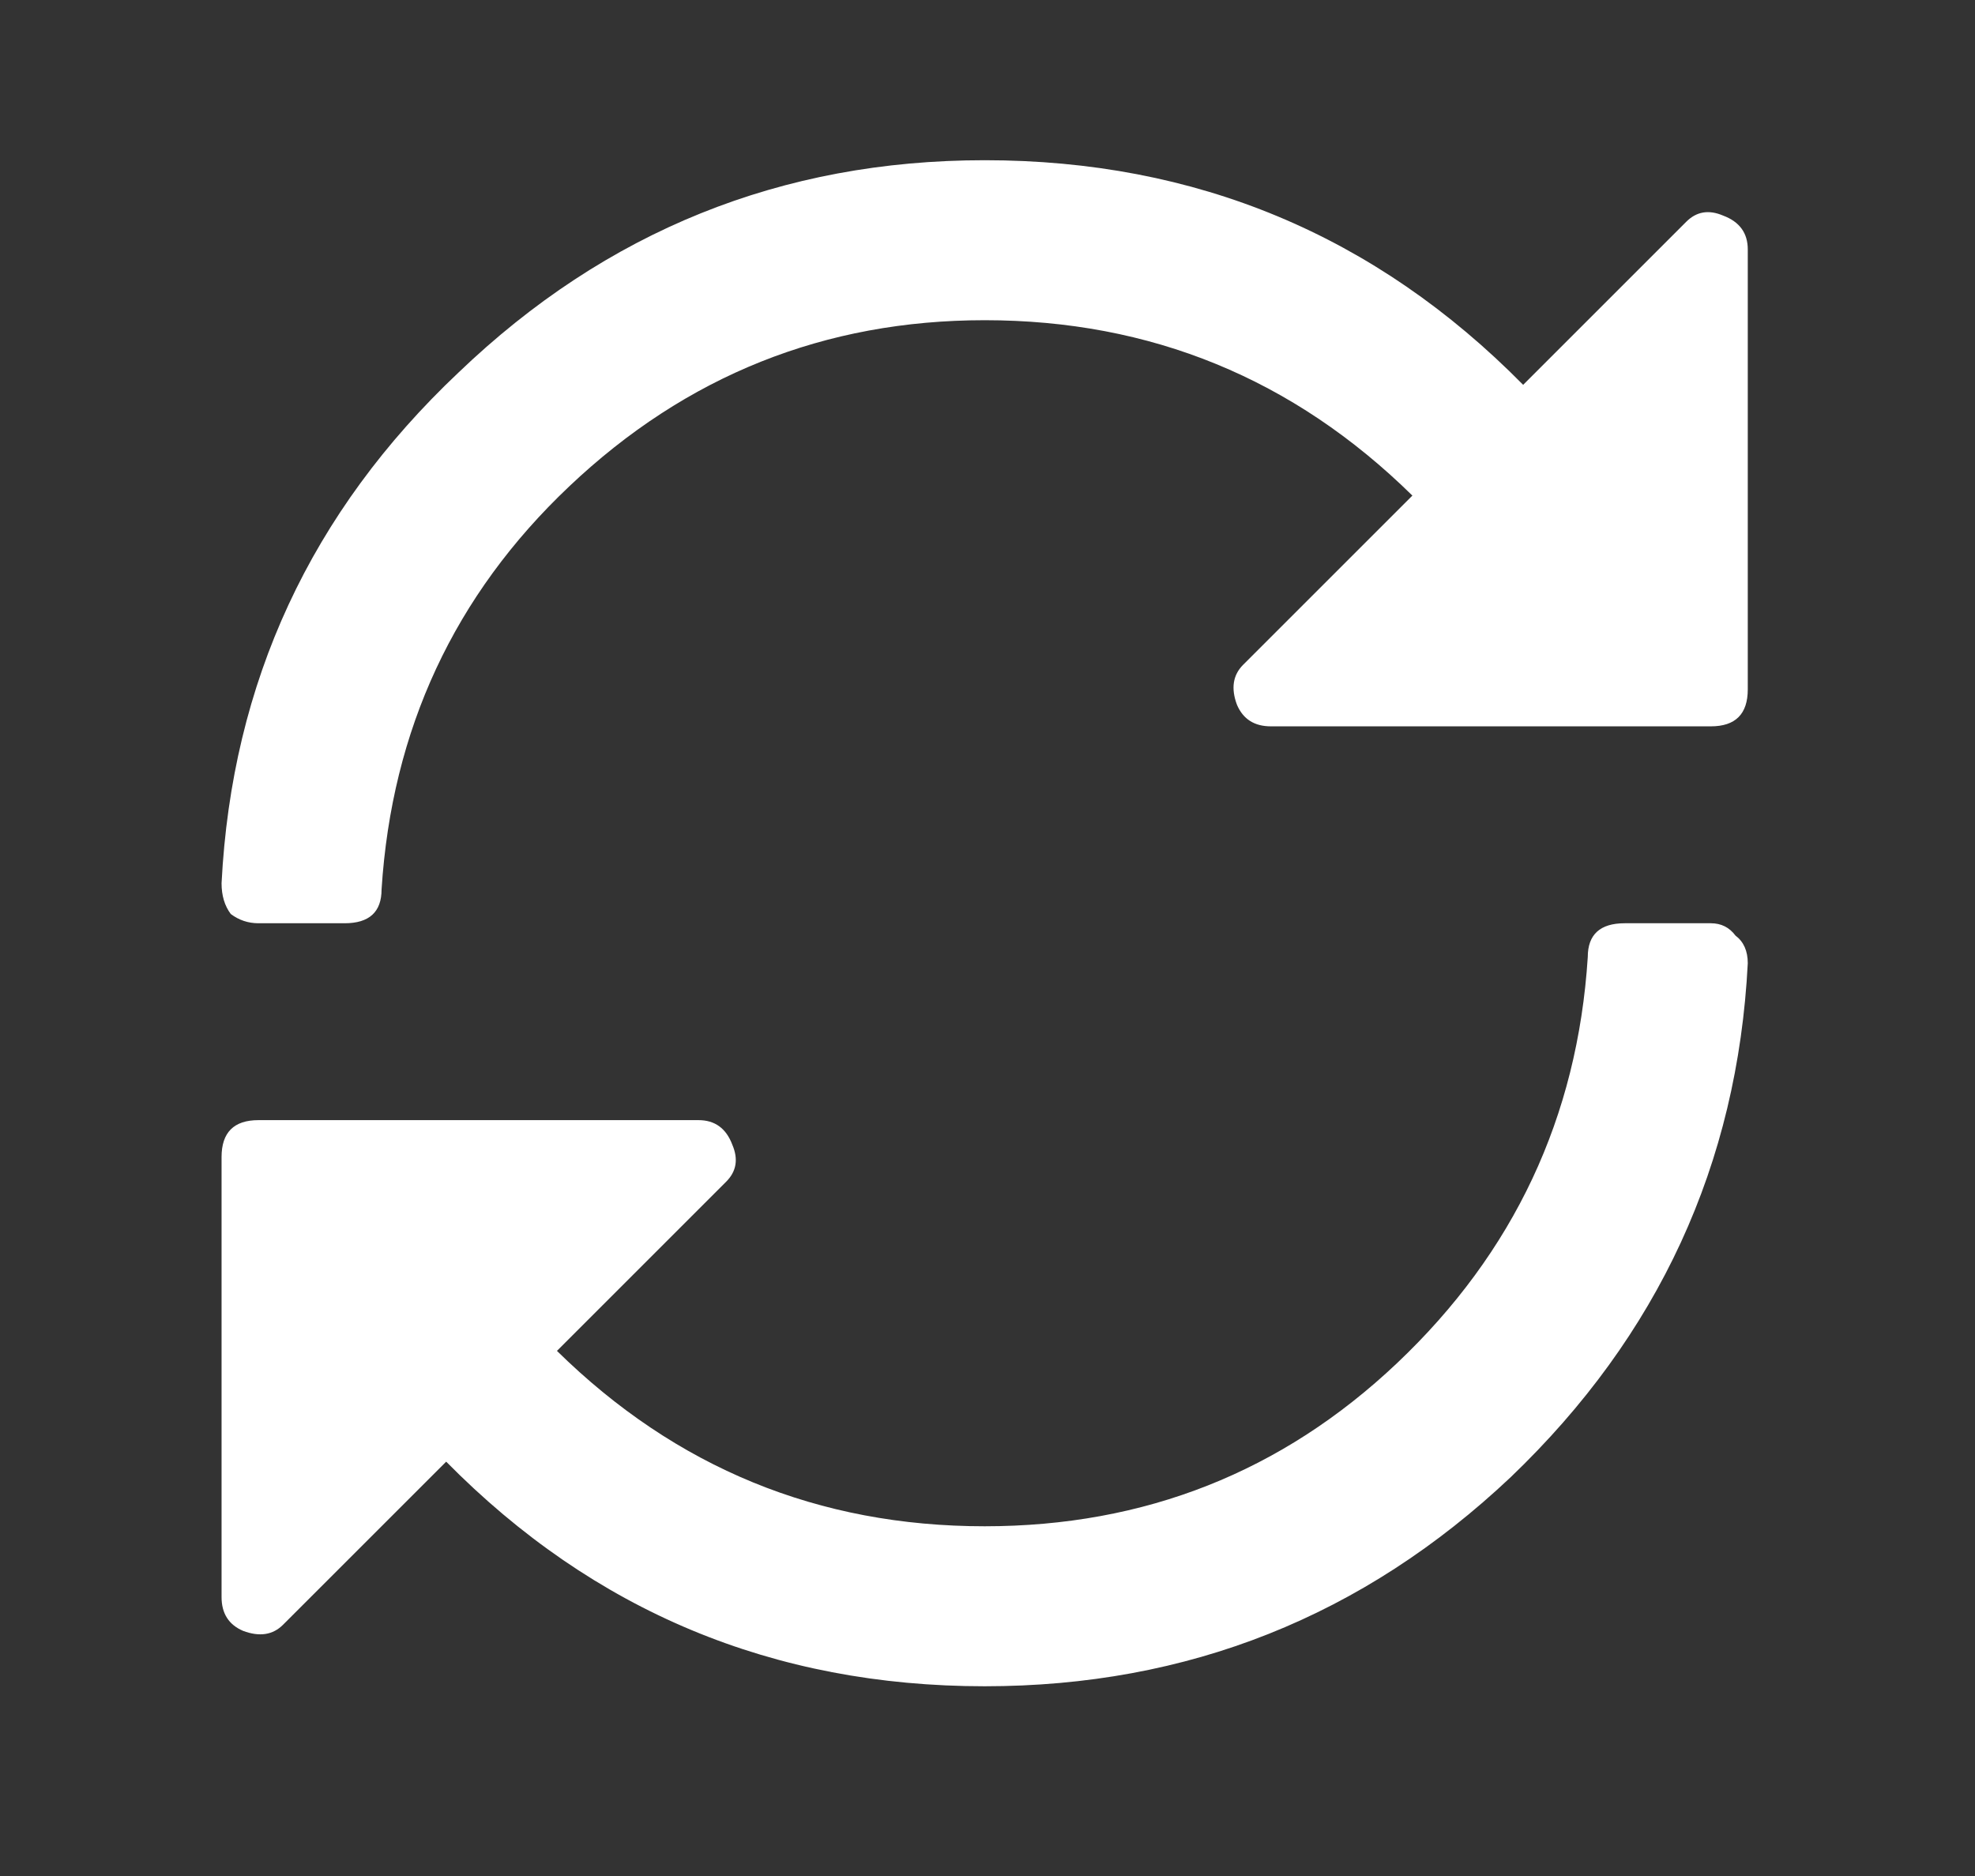
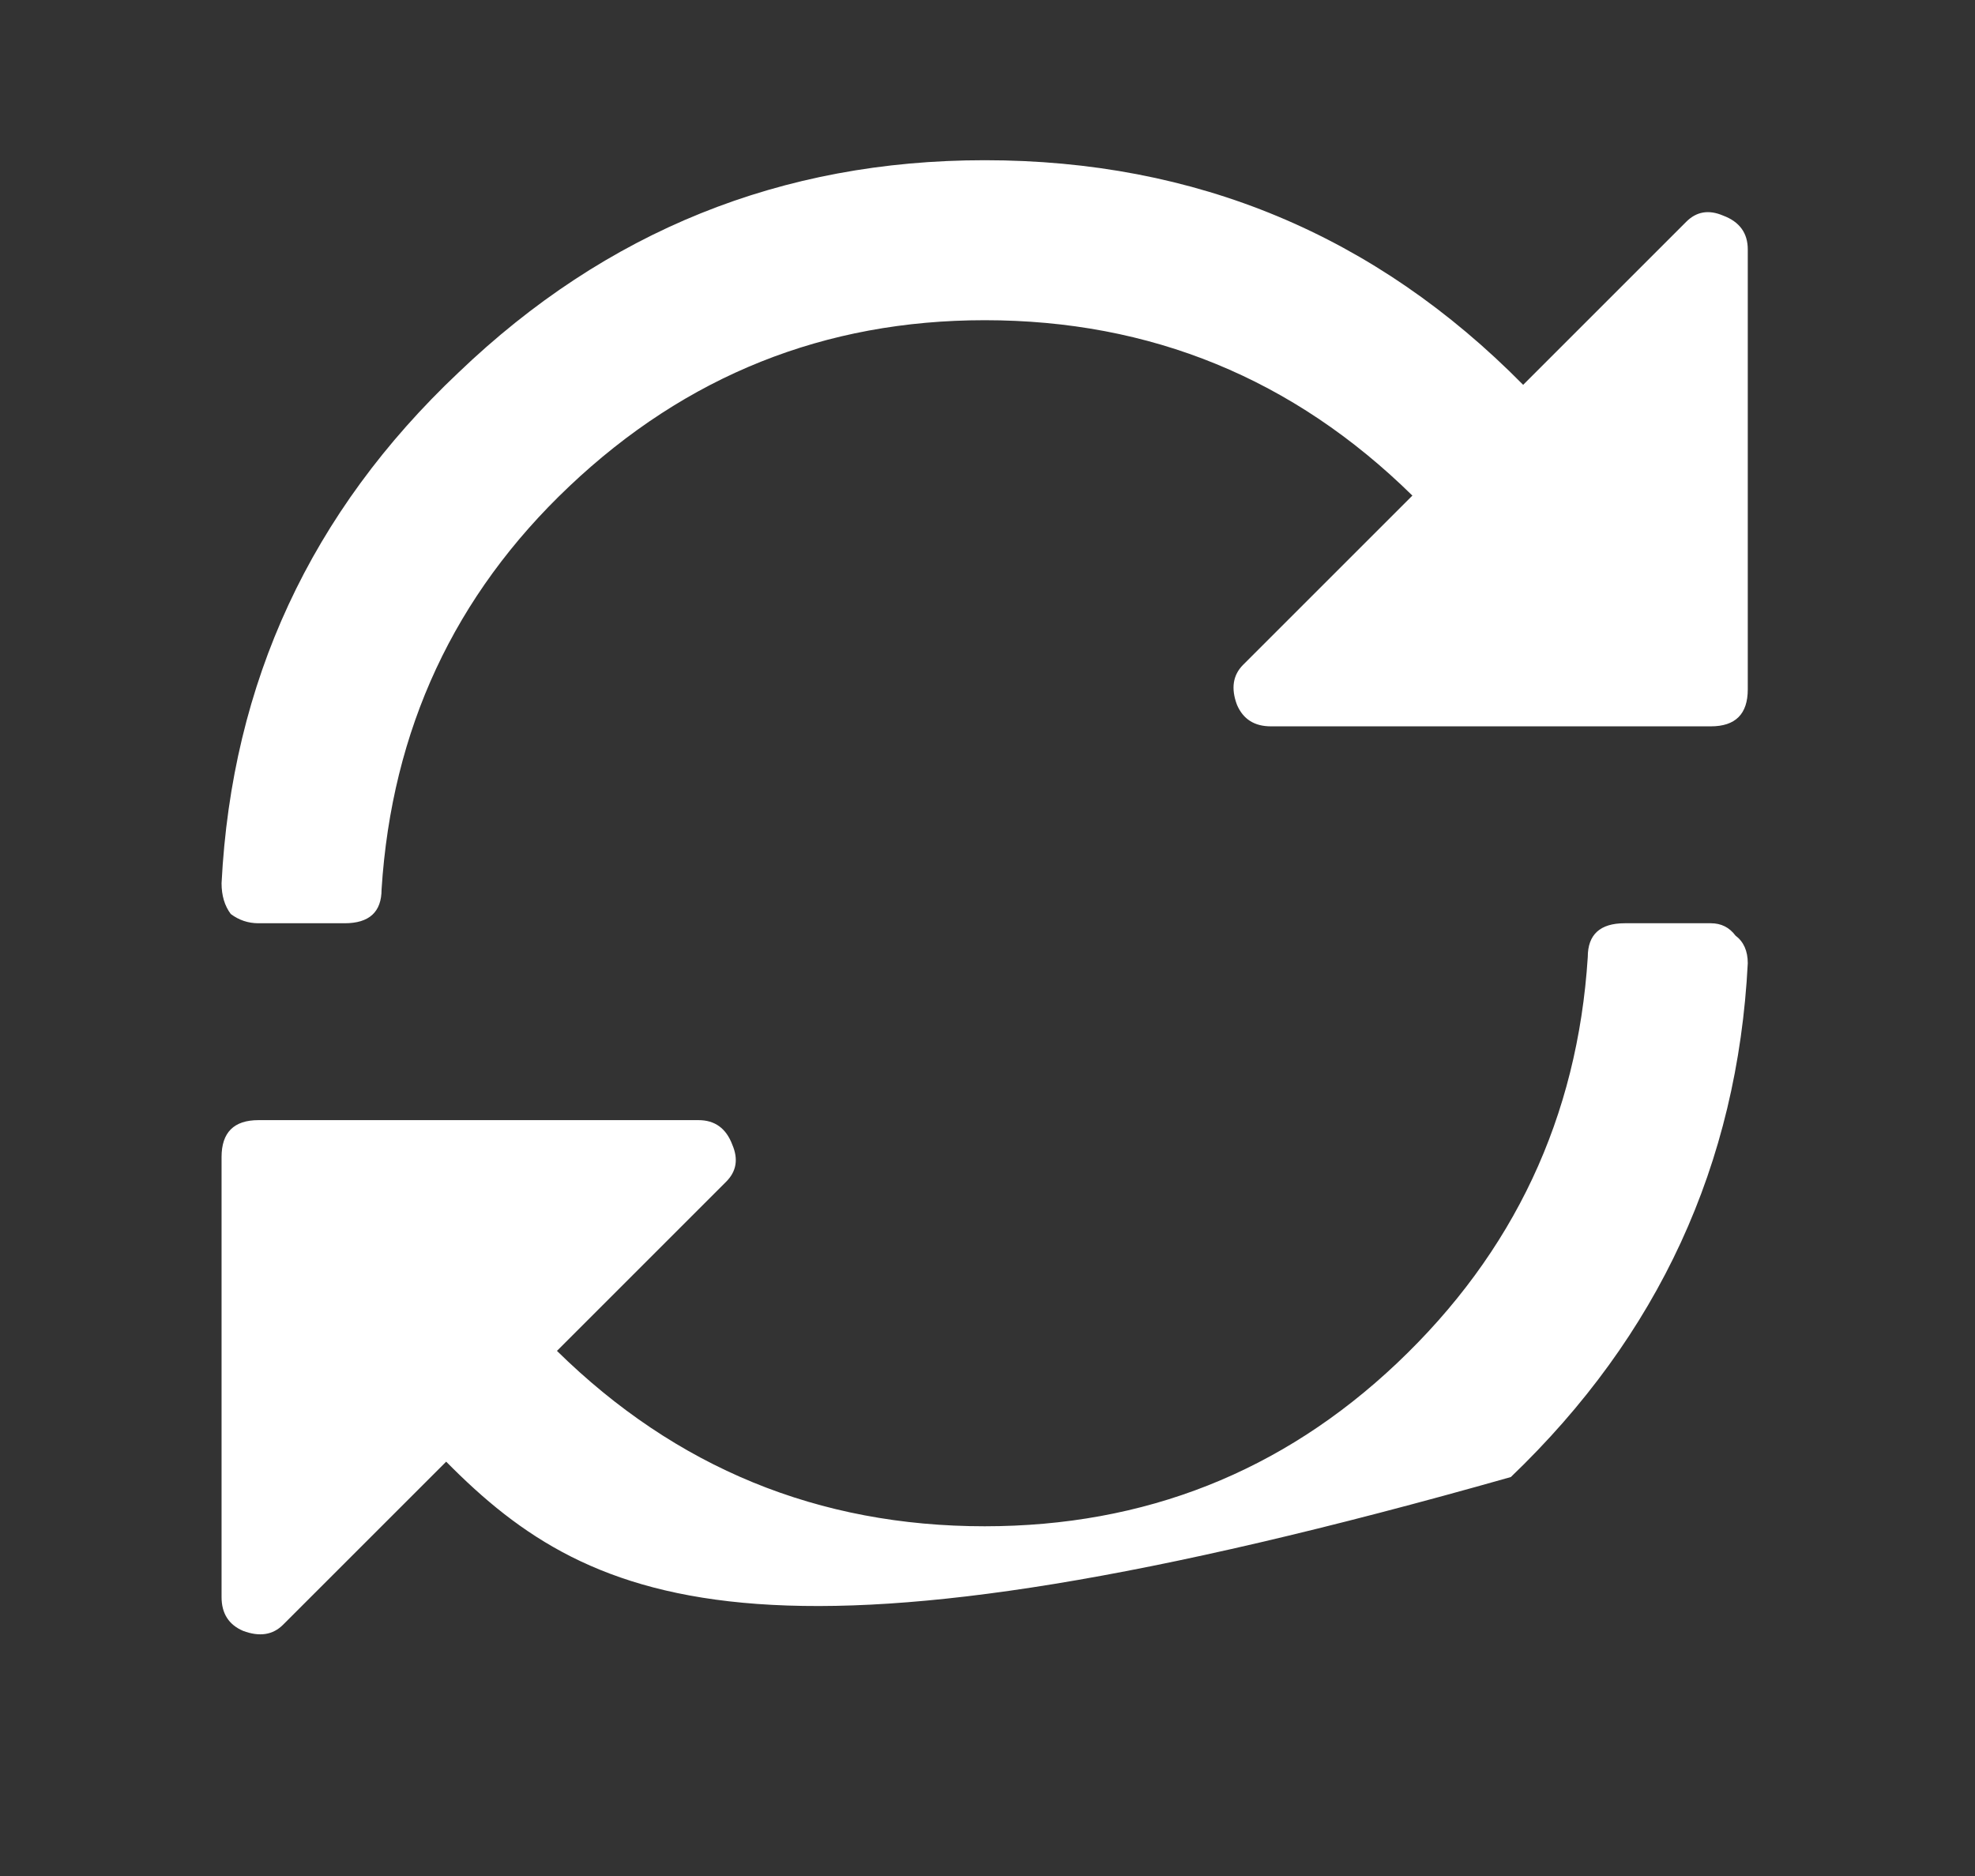
<svg xmlns="http://www.w3.org/2000/svg" width="60" height="57" viewBox="0 0 60 57" fill="none">
  <rect x="0" y="0" width="60" height="57" fill="#333333" stroke="none" />
-   <path d="M51.228 6.738C51.539 6.426 51.913 6.364 52.349 6.551C52.848 6.738 53.097 7.081 53.097 7.579V20.947C53.097 21.695 52.723 22.069 51.975 22.069H38.608C38.109 22.069 37.766 21.851 37.579 21.415C37.392 20.916 37.455 20.511 37.766 20.199L42.908 15.058C39.293 11.505 34.962 9.729 29.914 9.729C25.053 9.729 20.846 11.412 17.294 14.777C13.804 18.08 11.903 22.162 11.592 27.023C11.592 27.709 11.218 28.052 10.47 28.052H7.852C7.541 28.052 7.26 27.958 7.011 27.771C6.824 27.522 6.731 27.21 6.731 26.836C7.042 20.729 9.442 15.556 13.929 11.319C18.416 7.018 23.744 4.868 29.914 4.868C36.333 4.868 41.786 7.143 46.273 11.693L51.228 6.738ZM51.975 28.052C52.287 28.052 52.536 28.176 52.723 28.426C52.972 28.613 53.097 28.893 53.097 29.267C52.786 35.374 50.386 40.578 45.899 44.878C41.412 49.116 36.084 51.235 29.914 51.235C23.495 51.235 18.042 48.96 13.555 44.411L8.6 49.365C8.289 49.677 7.884 49.739 7.385 49.552C6.949 49.365 6.731 49.023 6.731 48.524L6.731 35.156C6.731 34.408 7.105 34.034 7.852 34.034H21.22C21.719 34.034 22.061 34.284 22.248 34.782C22.435 35.218 22.373 35.593 22.061 35.904L16.92 41.045C20.535 44.598 24.866 46.374 29.914 46.374C34.775 46.374 38.95 44.722 42.44 41.419C45.993 38.054 47.925 33.941 48.236 29.08C48.236 28.394 48.61 28.052 49.358 28.052H51.975Z" fill="white" />
+   <path d="M51.228 6.738C51.539 6.426 51.913 6.364 52.349 6.551C52.848 6.738 53.097 7.081 53.097 7.579V20.947C53.097 21.695 52.723 22.069 51.975 22.069H38.608C38.109 22.069 37.766 21.851 37.579 21.415C37.392 20.916 37.455 20.511 37.766 20.199L42.908 15.058C39.293 11.505 34.962 9.729 29.914 9.729C25.053 9.729 20.846 11.412 17.294 14.777C13.804 18.08 11.903 22.162 11.592 27.023C11.592 27.709 11.218 28.052 10.47 28.052H7.852C7.541 28.052 7.26 27.958 7.011 27.771C6.824 27.522 6.731 27.21 6.731 26.836C7.042 20.729 9.442 15.556 13.929 11.319C18.416 7.018 23.744 4.868 29.914 4.868C36.333 4.868 41.786 7.143 46.273 11.693L51.228 6.738ZM51.975 28.052C52.287 28.052 52.536 28.176 52.723 28.426C52.972 28.613 53.097 28.893 53.097 29.267C52.786 35.374 50.386 40.578 45.899 44.878C23.495 51.235 18.042 48.96 13.555 44.411L8.6 49.365C8.289 49.677 7.884 49.739 7.385 49.552C6.949 49.365 6.731 49.023 6.731 48.524L6.731 35.156C6.731 34.408 7.105 34.034 7.852 34.034H21.22C21.719 34.034 22.061 34.284 22.248 34.782C22.435 35.218 22.373 35.593 22.061 35.904L16.92 41.045C20.535 44.598 24.866 46.374 29.914 46.374C34.775 46.374 38.95 44.722 42.44 41.419C45.993 38.054 47.925 33.941 48.236 29.08C48.236 28.394 48.61 28.052 49.358 28.052H51.975Z" fill="white" />
</svg>